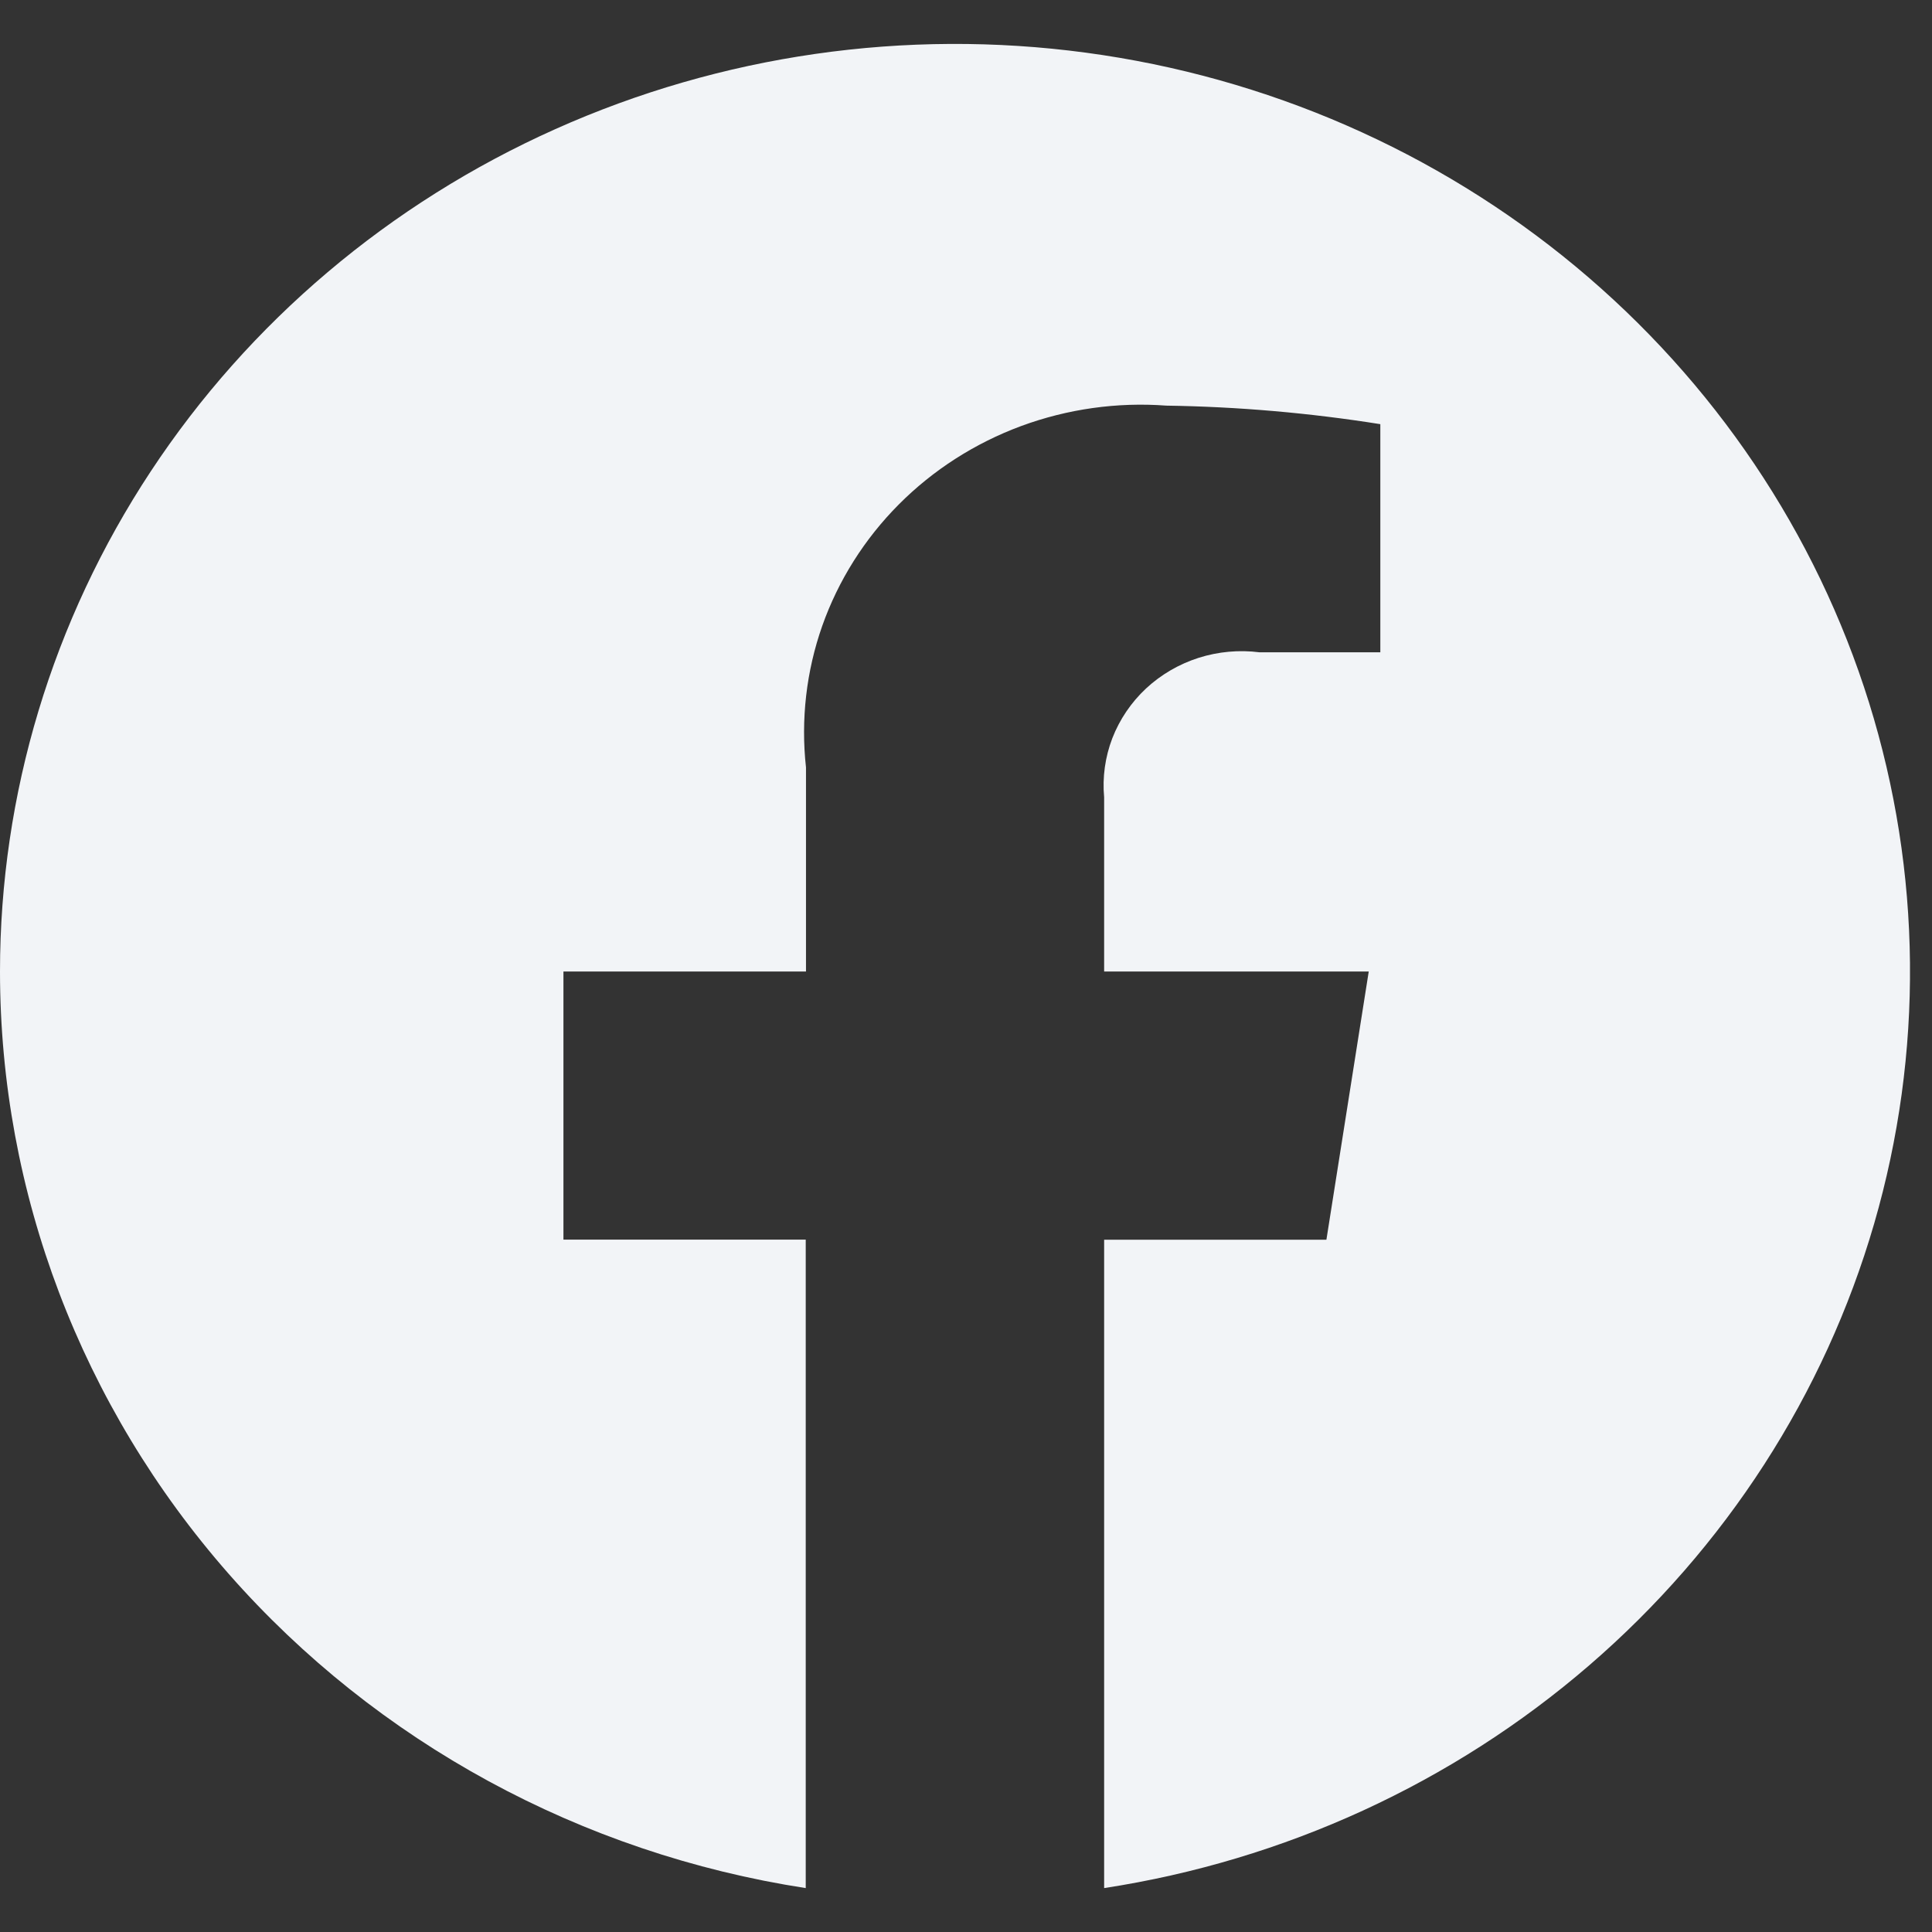
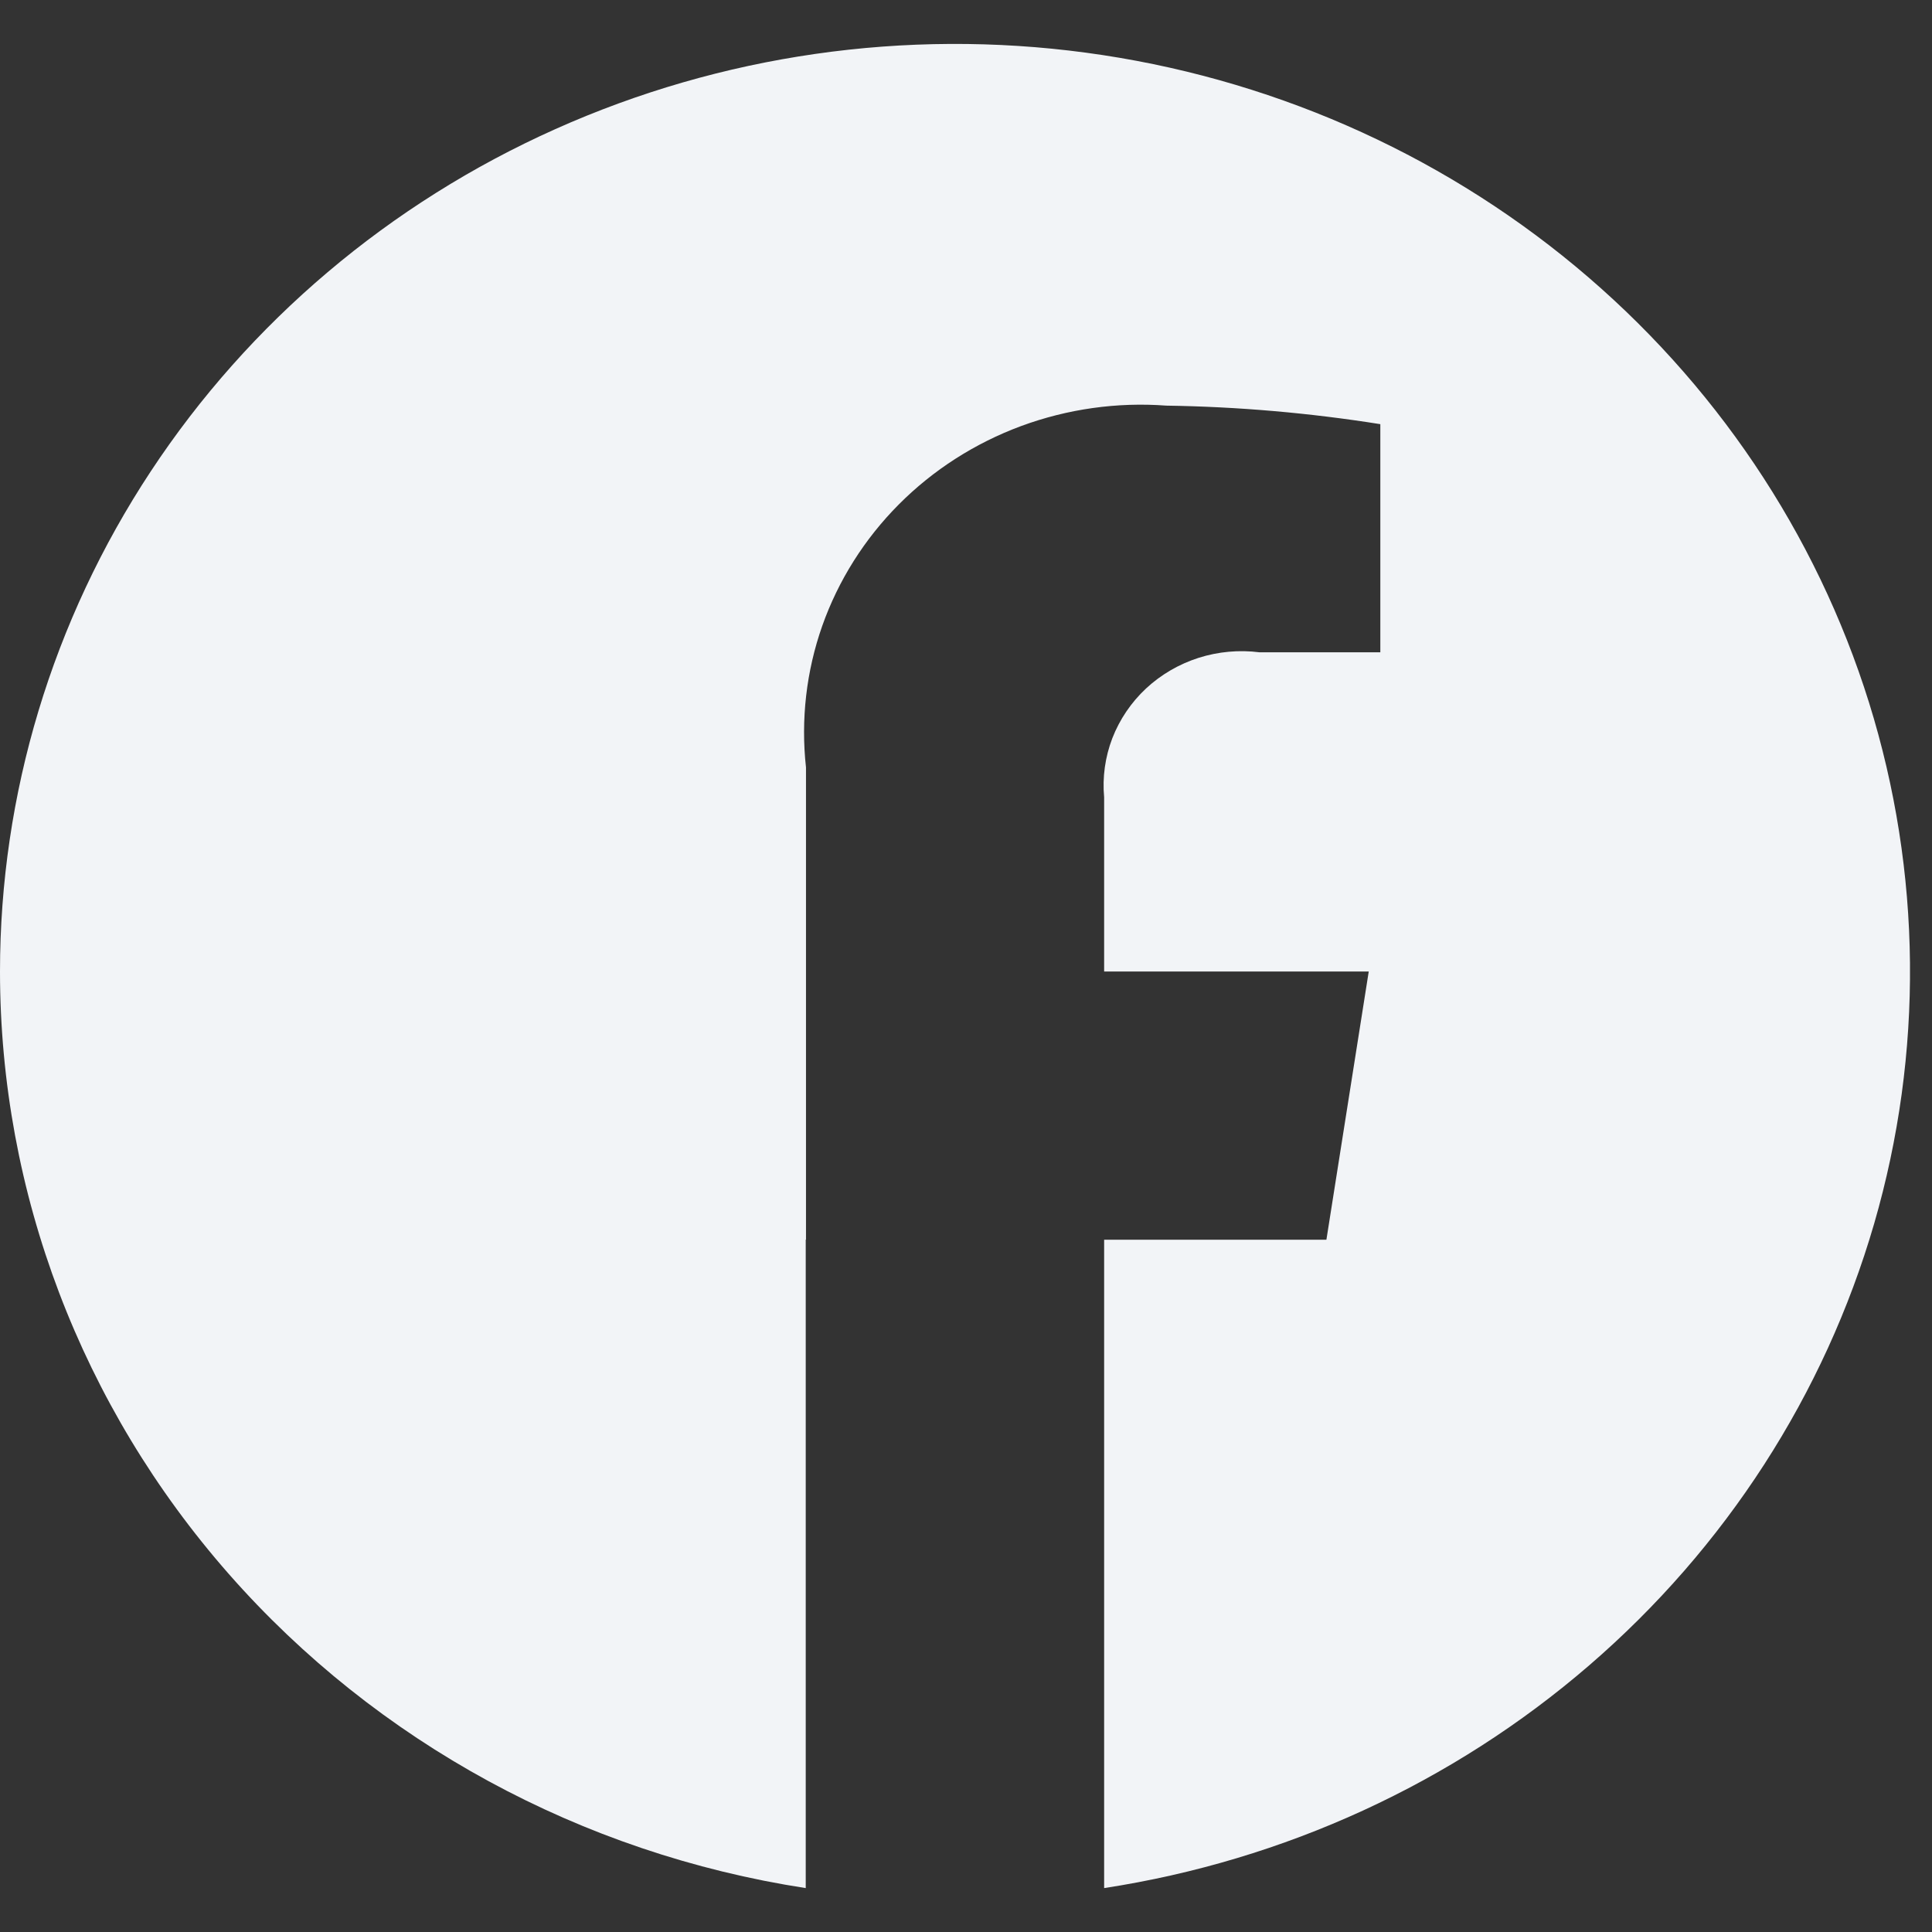
<svg xmlns="http://www.w3.org/2000/svg" width="22" height="22" viewBox="0 0 22 22" fill="none">
  <rect x="0" y="0" width="22" height="22" fill="#333333" stroke="none" />
-   <path d="M0 11.063C0.001 13.579 0.925 16.012 2.607 17.925C4.289 19.838 6.618 21.106 9.175 21.5V14.116H6.416V11.063H9.178V8.739C9.118 8.195 9.181 7.644 9.363 7.127C9.546 6.609 9.844 6.137 10.235 5.744C10.627 5.35 11.103 5.046 11.629 4.851C12.156 4.657 12.72 4.577 13.282 4.619C14.097 4.631 14.913 4.702 15.718 4.83V7.428H14.343C14.109 7.398 13.872 7.42 13.648 7.491C13.424 7.563 13.22 7.682 13.05 7.84C12.88 7.999 12.749 8.193 12.666 8.407C12.584 8.621 12.552 8.851 12.573 9.079V11.063H15.586L15.104 14.117H12.573V21.5C14.625 21.185 16.542 20.305 18.096 18.964C19.65 17.624 20.776 15.879 21.341 13.935C21.905 11.992 21.885 9.933 21.283 8.001C20.68 6.069 19.52 4.345 17.94 3.033C16.36 1.721 14.426 0.877 12.367 0.6C10.309 0.323 8.212 0.625 6.324 1.47C4.437 2.314 2.838 3.667 1.717 5.367C0.596 7.067 0 9.044 0 11.063Z" fill="#F2F4F7" />
+   <path d="M0 11.063C0.001 13.579 0.925 16.012 2.607 17.925C4.289 19.838 6.618 21.106 9.175 21.5V14.116H6.416H9.178V8.739C9.118 8.195 9.181 7.644 9.363 7.127C9.546 6.609 9.844 6.137 10.235 5.744C10.627 5.35 11.103 5.046 11.629 4.851C12.156 4.657 12.72 4.577 13.282 4.619C14.097 4.631 14.913 4.702 15.718 4.83V7.428H14.343C14.109 7.398 13.872 7.42 13.648 7.491C13.424 7.563 13.22 7.682 13.05 7.84C12.88 7.999 12.749 8.193 12.666 8.407C12.584 8.621 12.552 8.851 12.573 9.079V11.063H15.586L15.104 14.117H12.573V21.5C14.625 21.185 16.542 20.305 18.096 18.964C19.65 17.624 20.776 15.879 21.341 13.935C21.905 11.992 21.885 9.933 21.283 8.001C20.68 6.069 19.52 4.345 17.94 3.033C16.36 1.721 14.426 0.877 12.367 0.6C10.309 0.323 8.212 0.625 6.324 1.47C4.437 2.314 2.838 3.667 1.717 5.367C0.596 7.067 0 9.044 0 11.063Z" fill="#F2F4F7" />
</svg>